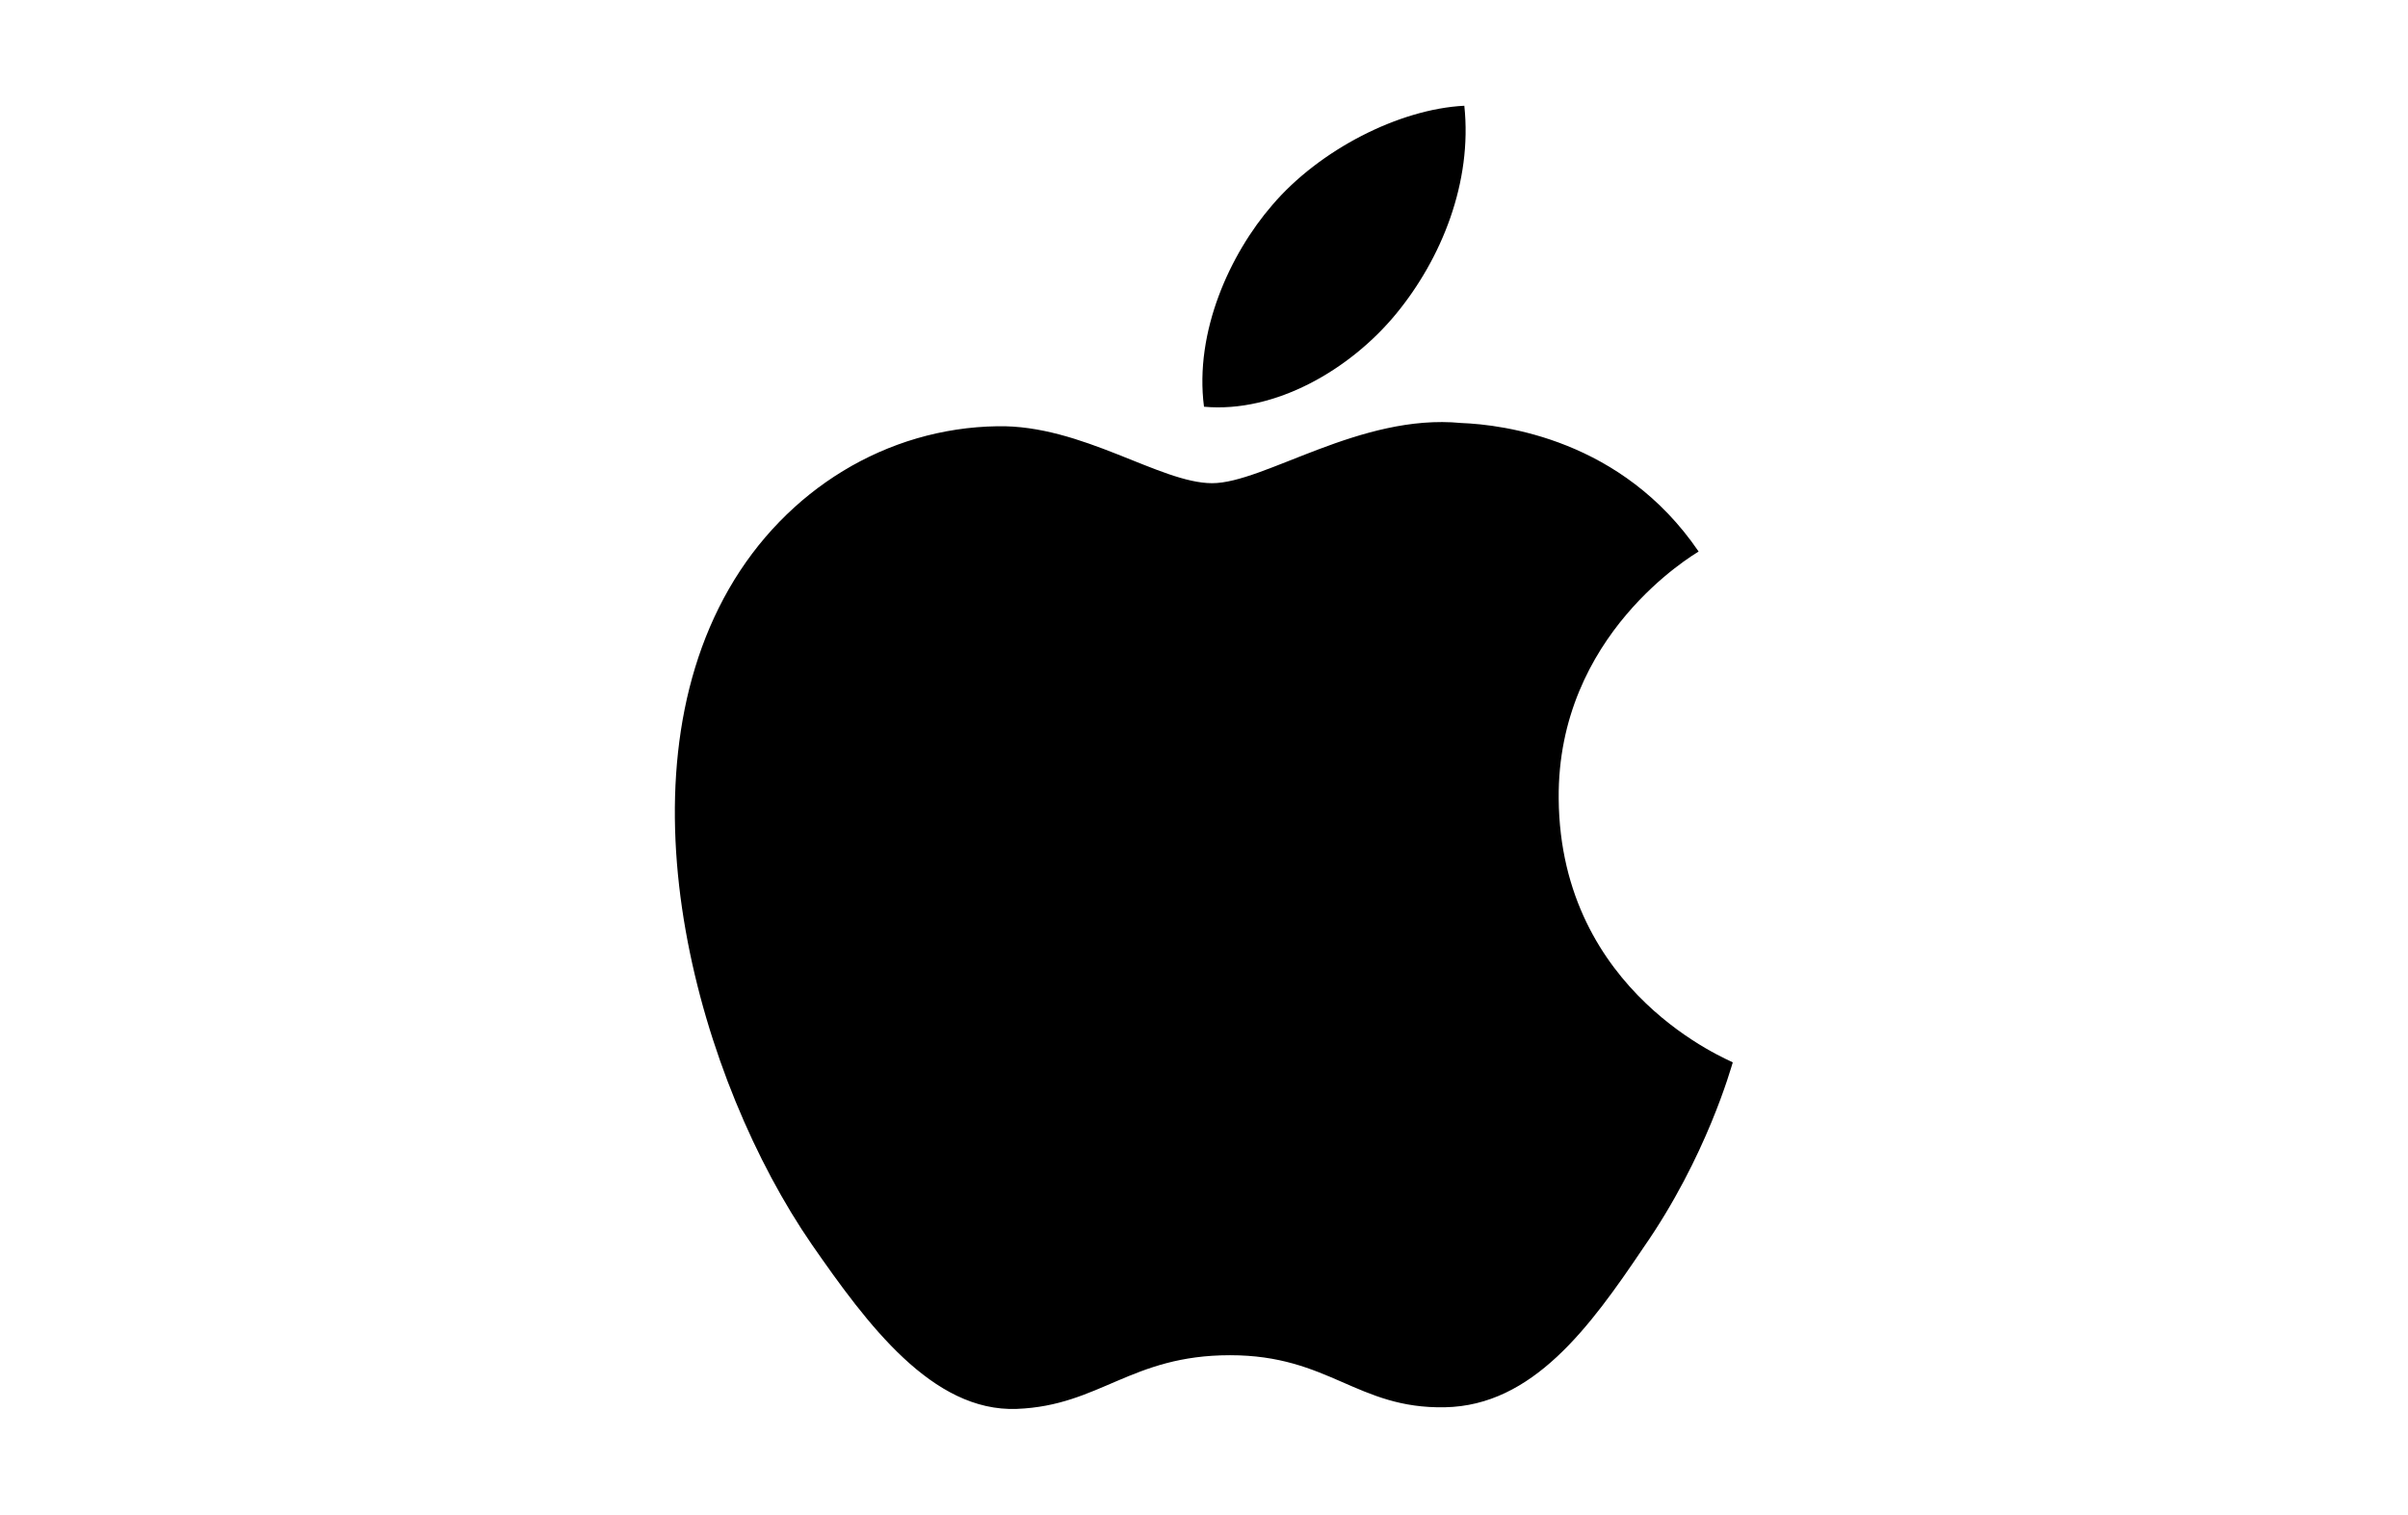
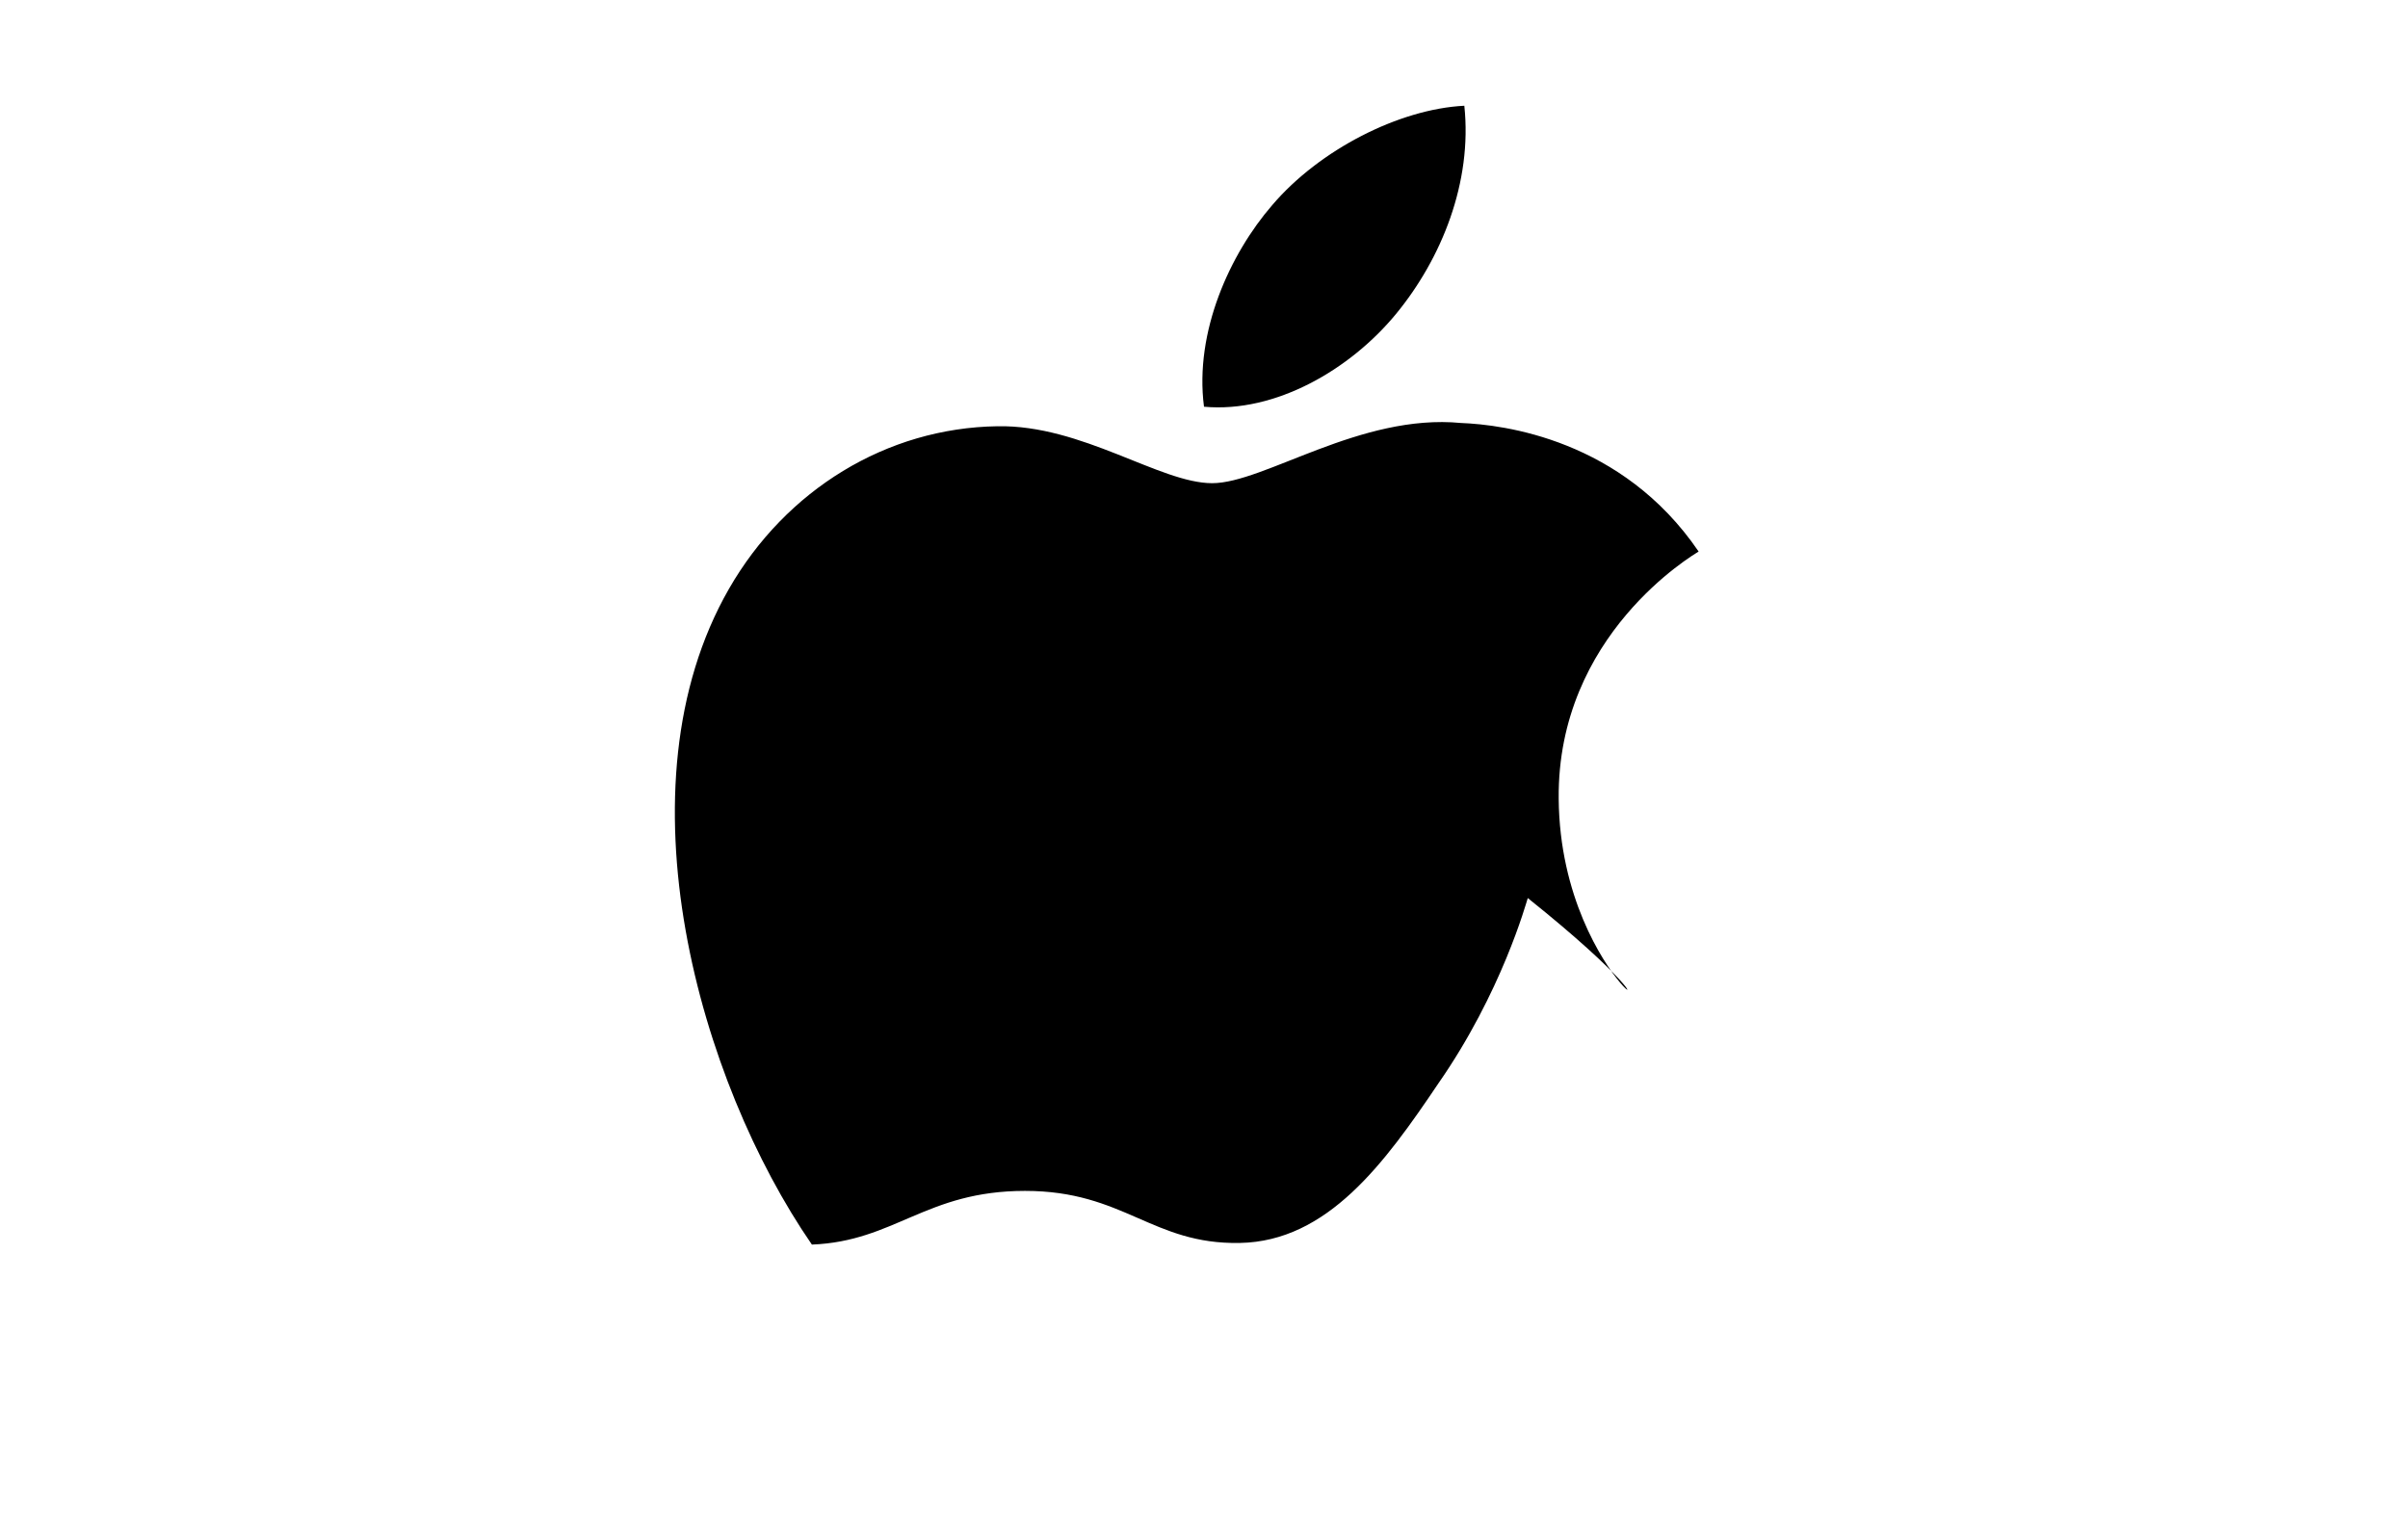
<svg xmlns="http://www.w3.org/2000/svg" version="1.1" id="Layer_1" x="0px" y="0px" viewBox="0 0 148 93.1" style="enable-background:new 0 0 148 93.1;" xml:space="preserve">
  <style type="text/css">
	.st0{fill:#0096D6;}
	.st1{fill-rule:evenodd;clip-rule:evenodd;}
</style>
  <title>1</title>
-   <rect x="-437" y="7" width="109" height="86.1" />
-   <path class="st0" d="M40.5,347.7c-0.5,0-0.9,0-1.4,0l9.3-25.5h12.8c2.2,0,4.7-1.7,5.5-3.8l10.1-27.7c1.6-4.5-0.9-8.2-5.8-8.2H53.3  l-14.9,40.9h0L30,346.5C9.9,341.7-5,323.7-5,302.3c0-20.9,14-38.4,33.2-43.8l-8.7,23.9h0L5.1,322.2l9.6,0L27,288.4h7.2l-12.3,33.8  l9.6,0L43,290.6c1.7-4.5-0.9-8.2-5.8-8.2h-8.1l9.3-25.6c0.7,0,1.4,0,2,0c25.1,0,45.5,20.4,45.5,45.5C86,327.4,65.6,347.7,40.5,347.7  L40.5,347.7z M68,288.3h-7.2l-10.1,27.8h7.2L68,288.3L68,288.3z" />
-   <path class="st1" d="M95.8,49.1c-0.1-10.1,8.3-15,8.6-15.2c-4.7-6.9-12-7.8-14.6-7.9c-6.2-0.6-12.1,3.7-15.3,3.7  c-3.2,0-8-3.6-13.2-3.5c-6.8,0.1-13,3.9-16.5,10c-7,12.2-1.8,30.3,5.1,40.3c3.4,4.9,7.4,10.3,12.6,10.1c5.1-0.2,7-3.3,13.1-3.3  c6.1,0,7.8,3.3,13.2,3.2c5.4-0.1,8.9-4.9,12.2-9.8c3.9-5.6,5.4-11.1,5.5-11.4C106.4,65.2,95.9,61.1,95.8,49.1L95.8,49.1L95.8,49.1z   M85.8,19.3c2.8-3.4,4.7-8.1,4.2-12.8c-4,0.2-8.9,2.7-11.8,6.1c-2.6,3-4.8,7.8-4.2,12.4C78.4,25.4,83,22.7,85.8,19.3  C85.8,19.4,85.8,19.3,85.8,19.3z" />
+   <path class="st1" d="M95.8,49.1c-0.1-10.1,8.3-15,8.6-15.2c-4.7-6.9-12-7.8-14.6-7.9c-6.2-0.6-12.1,3.7-15.3,3.7  c-3.2,0-8-3.6-13.2-3.5c-6.8,0.1-13,3.9-16.5,10c-7,12.2-1.8,30.3,5.1,40.3c5.1-0.2,7-3.3,13.1-3.3  c6.1,0,7.8,3.3,13.2,3.2c5.4-0.1,8.9-4.9,12.2-9.8c3.9-5.6,5.4-11.1,5.5-11.4C106.4,65.2,95.9,61.1,95.8,49.1L95.8,49.1L95.8,49.1z   M85.8,19.3c2.8-3.4,4.7-8.1,4.2-12.8c-4,0.2-8.9,2.7-11.8,6.1c-2.6,3-4.8,7.8-4.2,12.4C78.4,25.4,83,22.7,85.8,19.3  C85.8,19.4,85.8,19.3,85.8,19.3z" />
</svg>